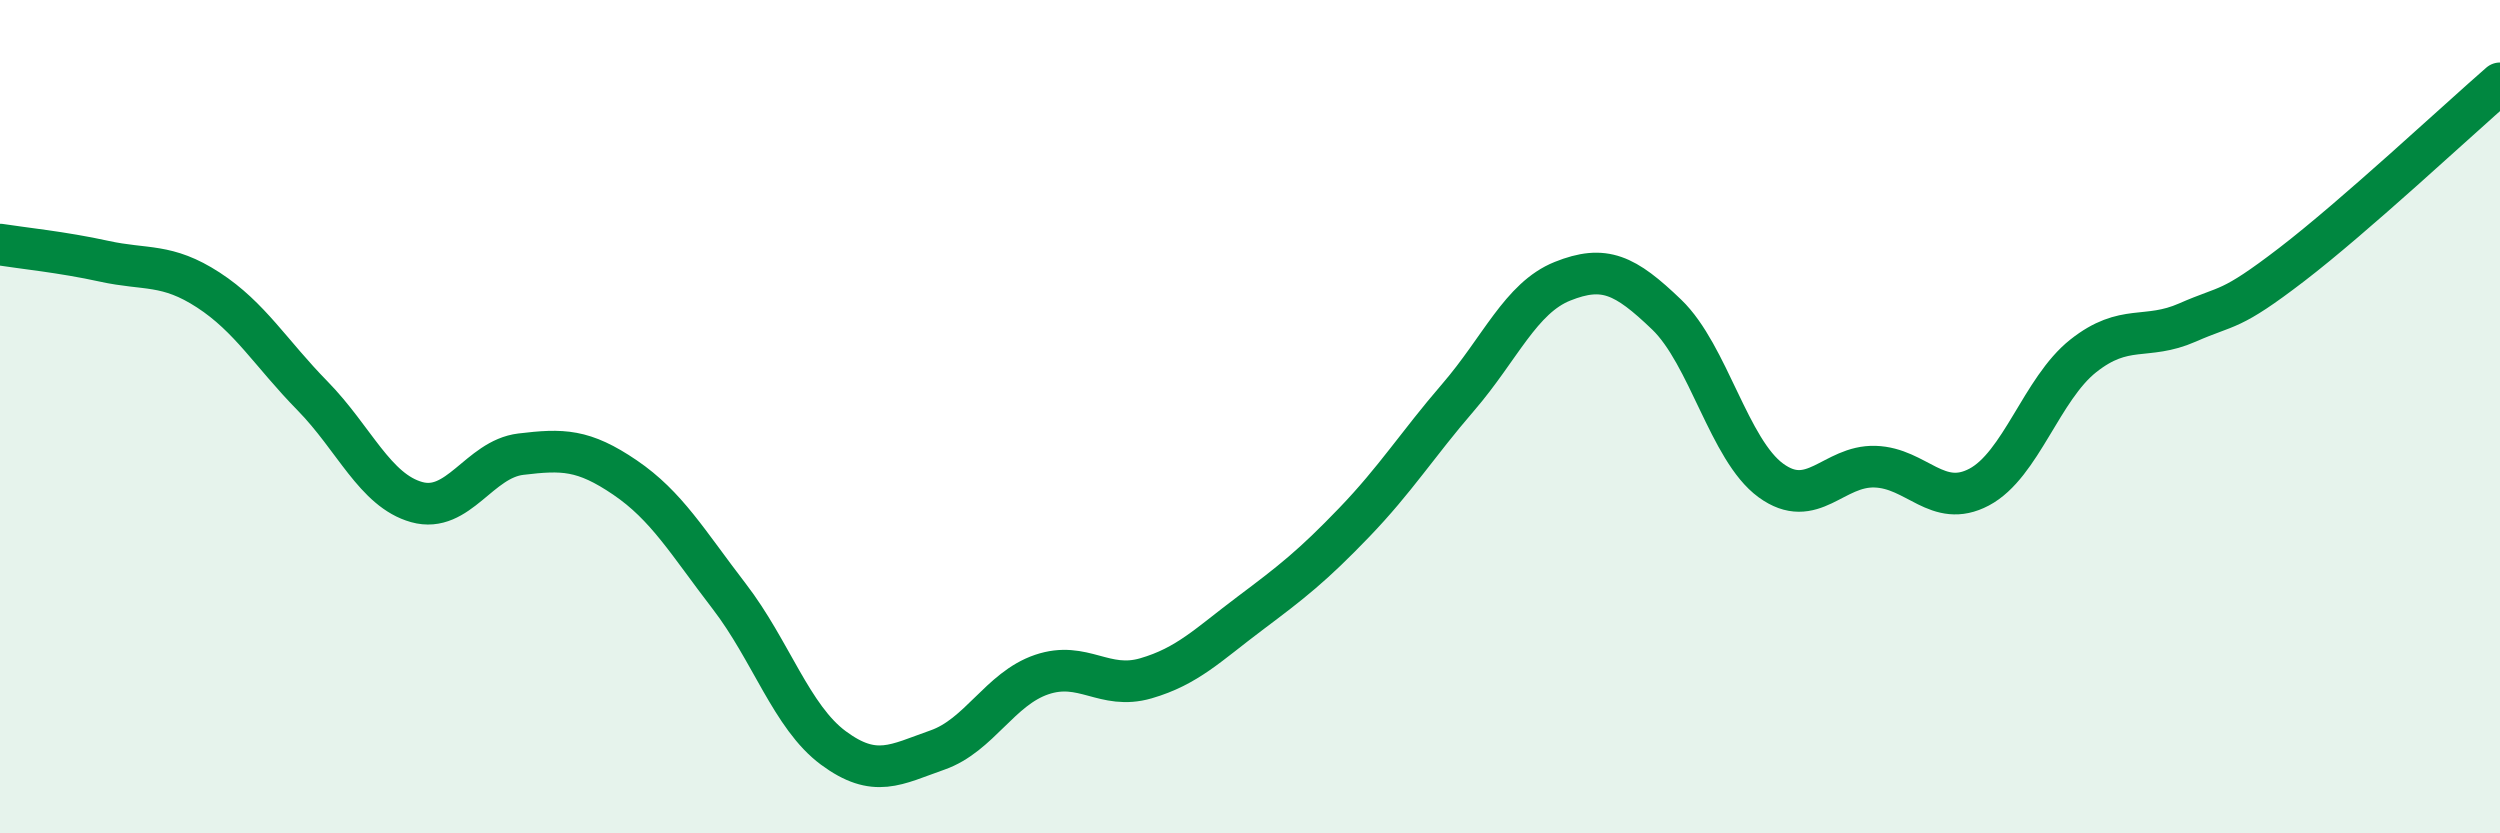
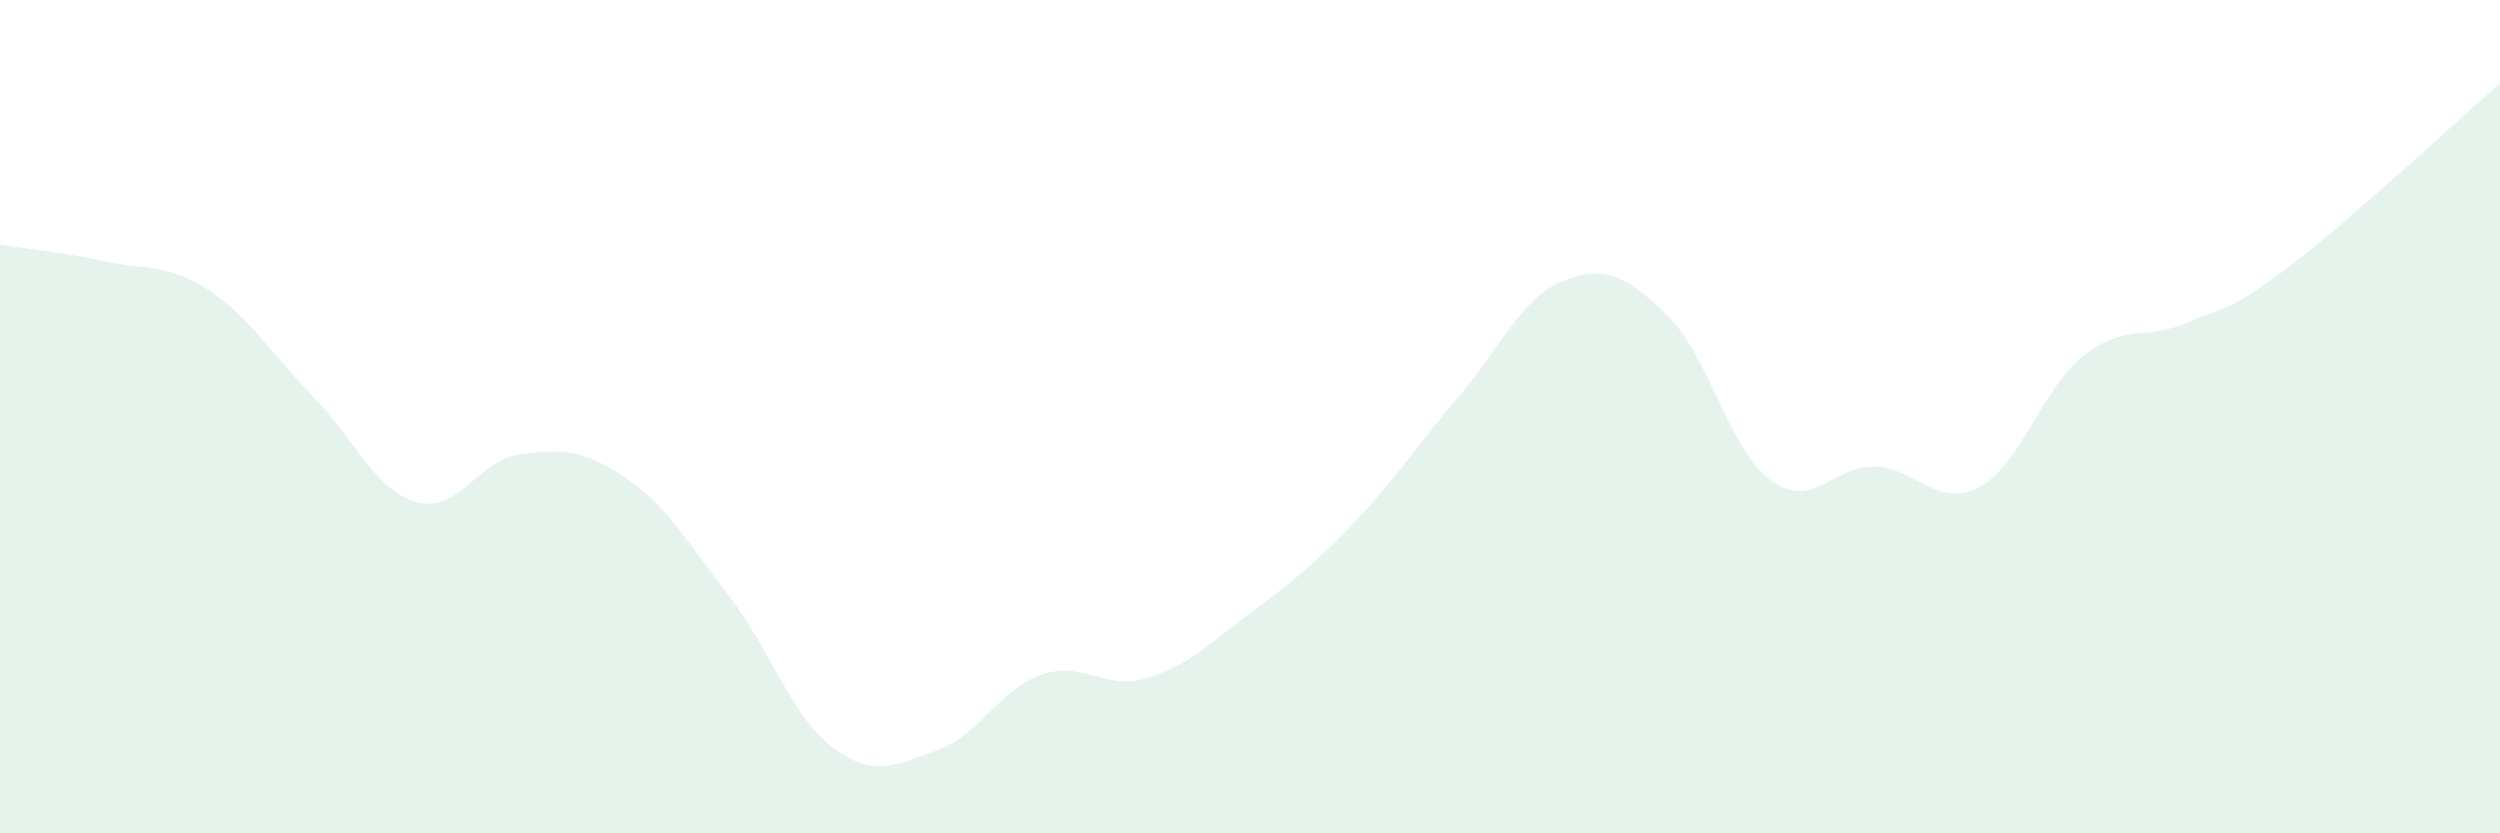
<svg xmlns="http://www.w3.org/2000/svg" width="60" height="20" viewBox="0 0 60 20">
  <path d="M 0,5.87 C 0.5,5.95 1.5,6.05 2.5,6.27 C 3.5,6.49 4,6.31 5,6.96 C 6,7.61 6.5,8.48 7.5,9.5 C 8.5,10.52 9,11.77 10,12.05 C 11,12.33 11.5,11.02 12.5,10.9 C 13.5,10.78 14,10.78 15,11.46 C 16,12.14 16.5,13.01 17.5,14.31 C 18.5,15.61 19,17.21 20,17.95 C 21,18.69 21.5,18.35 22.5,18 C 23.5,17.65 24,16.53 25,16.19 C 26,15.85 26.5,16.57 27.5,16.28 C 28.5,15.99 29,15.47 30,14.72 C 31,13.97 31.5,13.58 32.5,12.54 C 33.5,11.5 34,10.69 35,9.53 C 36,8.37 36.5,7.15 37.5,6.75 C 38.5,6.35 39,6.59 40,7.55 C 41,8.51 41.5,10.8 42.5,11.53 C 43.5,12.26 44,11.17 45,11.2 C 46,11.23 46.5,12.22 47.5,11.69 C 48.5,11.16 49,9.33 50,8.54 C 51,7.75 51.5,8.18 52.5,7.74 C 53.5,7.3 53.5,7.5 55,6.35 C 56.5,5.2 59,2.87 60,2L60 20L0 20Z" fill="#008740" opacity="0.1" stroke-linecap="round" stroke-linejoin="round" />
-   <path d="M 0,5.87 C 0.5,5.95 1.5,6.05 2.5,6.27 C 3.5,6.49 4,6.31 5,6.96 C 6,7.61 6.5,8.48 7.5,9.5 C 8.5,10.52 9,11.77 10,12.05 C 11,12.33 11.5,11.02 12.5,10.9 C 13.5,10.78 14,10.78 15,11.46 C 16,12.14 16.5,13.01 17.5,14.31 C 18.5,15.61 19,17.21 20,17.95 C 21,18.69 21.5,18.35 22.5,18 C 23.5,17.65 24,16.53 25,16.19 C 26,15.85 26.5,16.57 27.5,16.28 C 28.5,15.99 29,15.47 30,14.72 C 31,13.97 31.5,13.58 32.5,12.54 C 33.5,11.5 34,10.69 35,9.53 C 36,8.37 36.5,7.15 37.5,6.75 C 38.5,6.35 39,6.59 40,7.55 C 41,8.51 41.5,10.8 42.5,11.53 C 43.5,12.26 44,11.17 45,11.2 C 46,11.23 46.5,12.22 47.5,11.69 C 48.5,11.16 49,9.33 50,8.54 C 51,7.75 51.5,8.18 52.5,7.74 C 53.5,7.3 53.5,7.5 55,6.35 C 56.5,5.2 59,2.87 60,2" stroke="#008740" stroke-width="1" fill="none" stroke-linecap="round" stroke-linejoin="round" />
</svg>